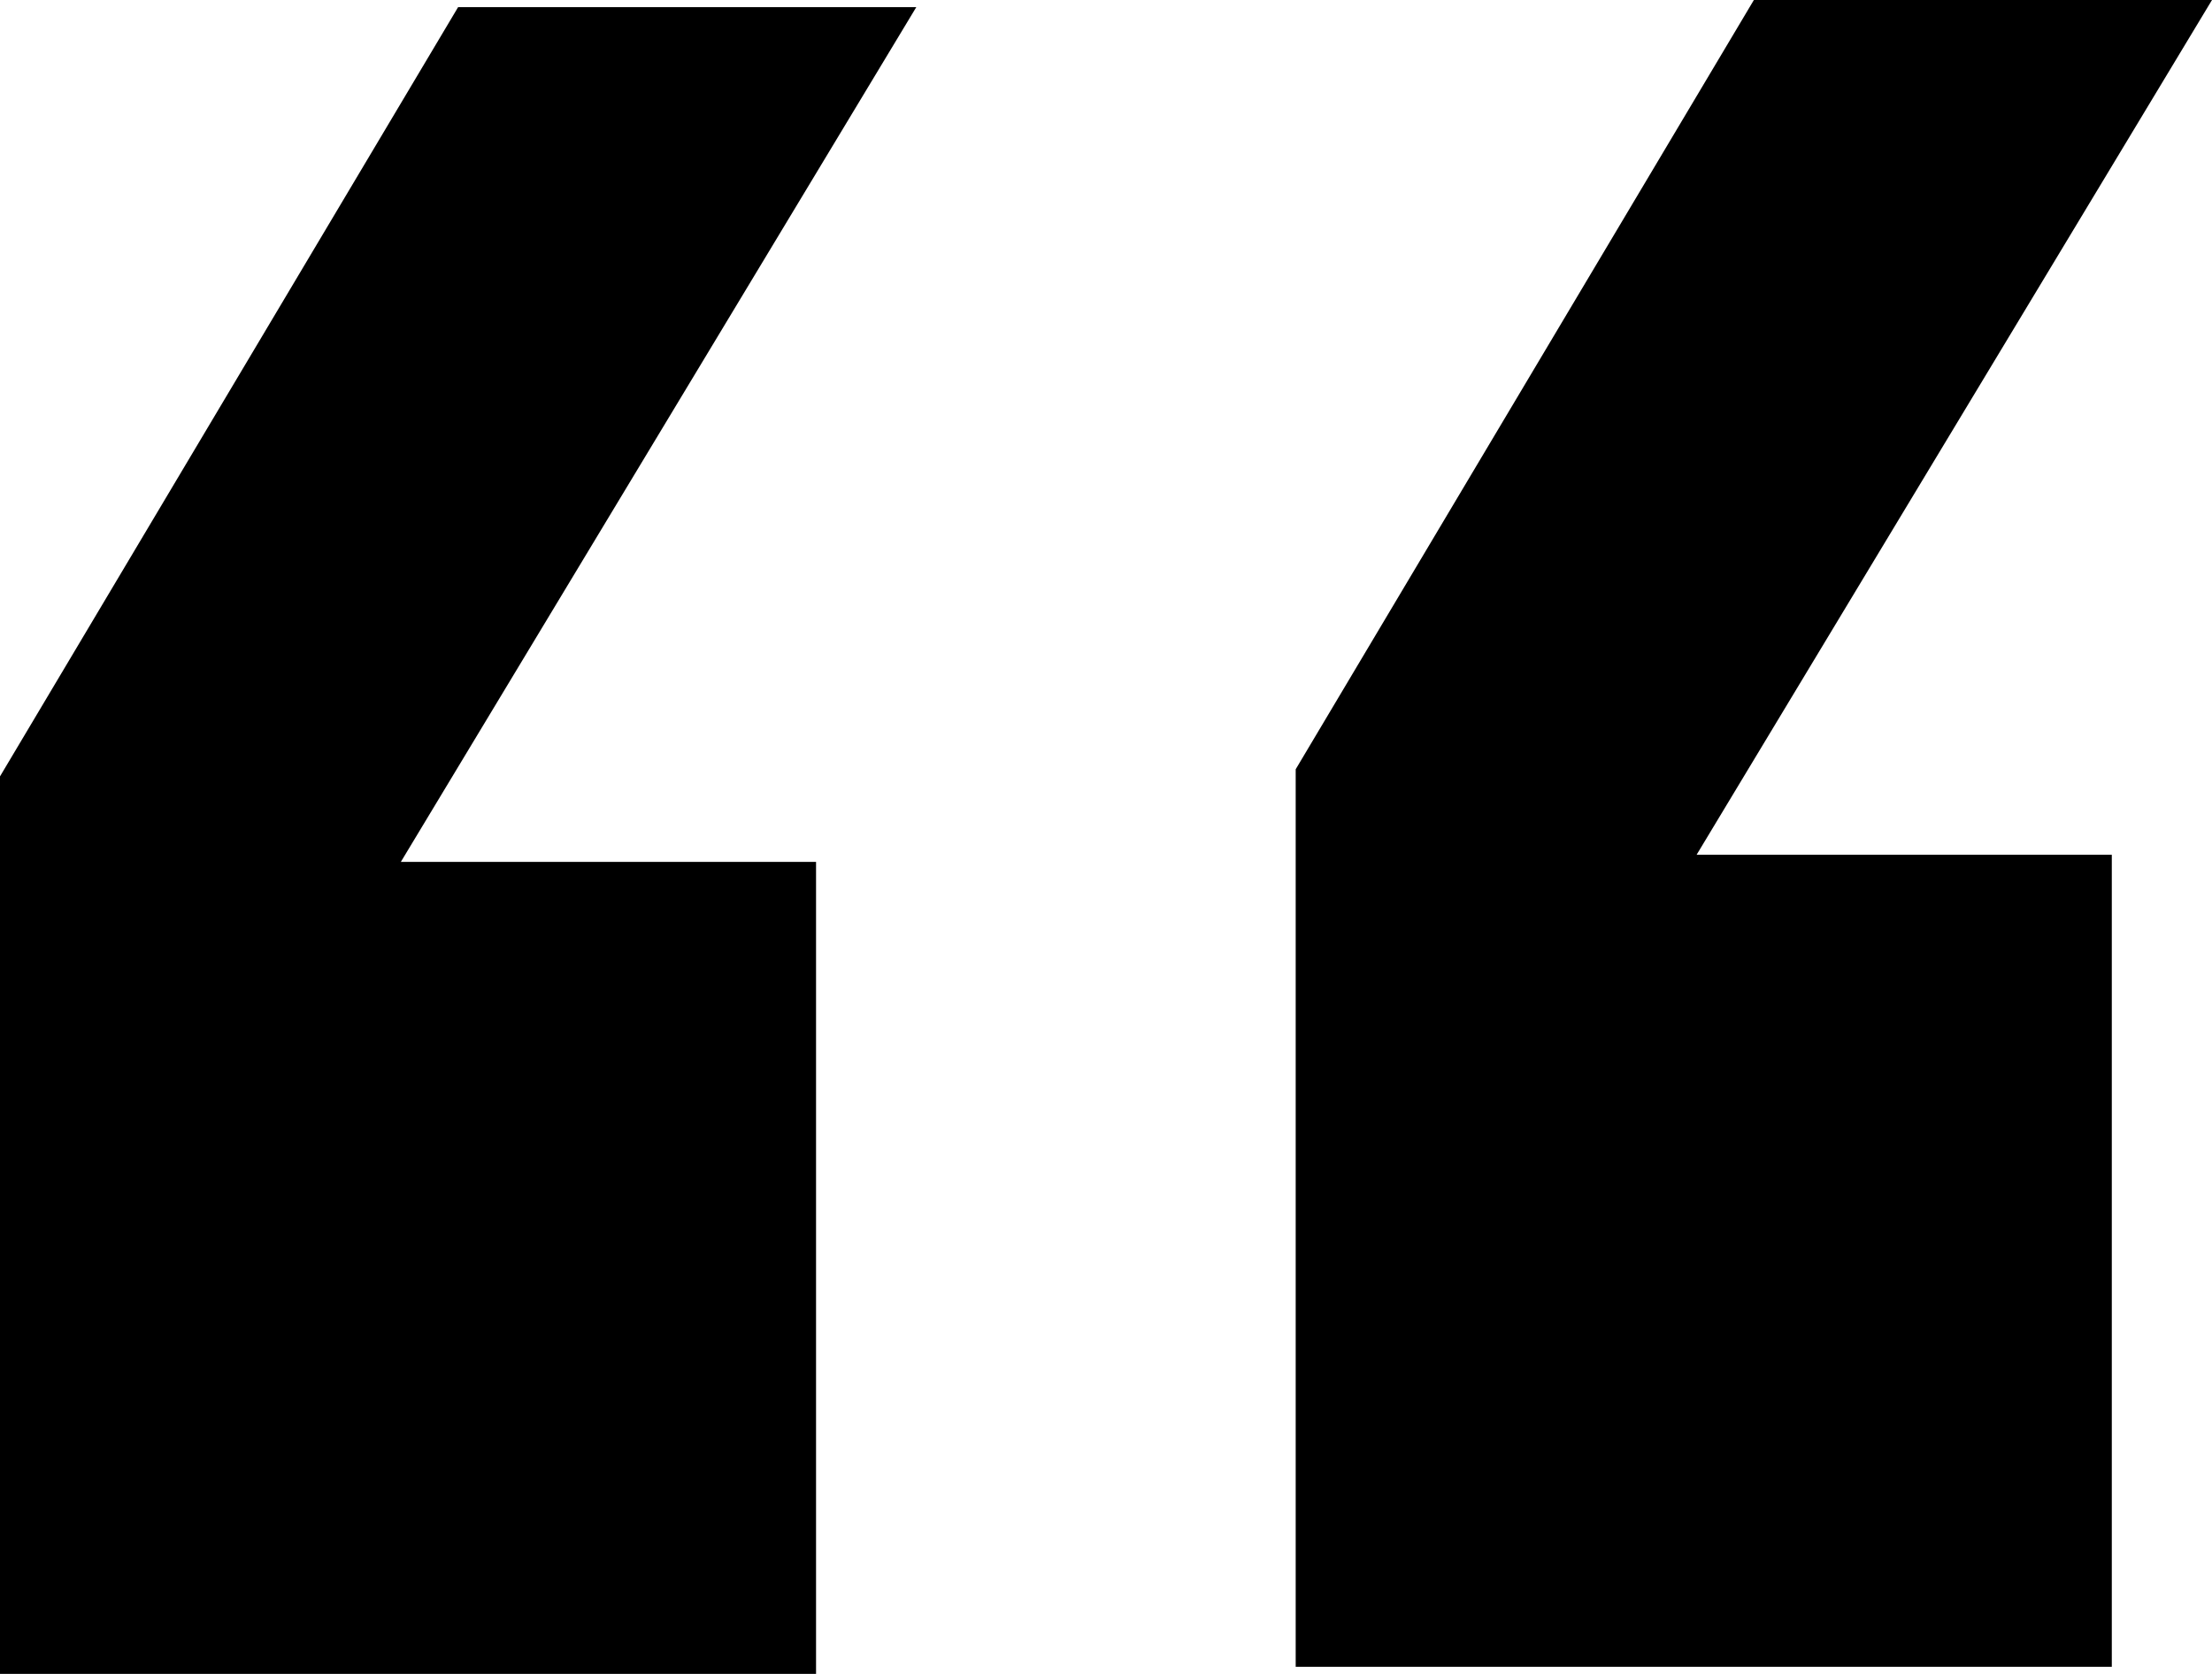
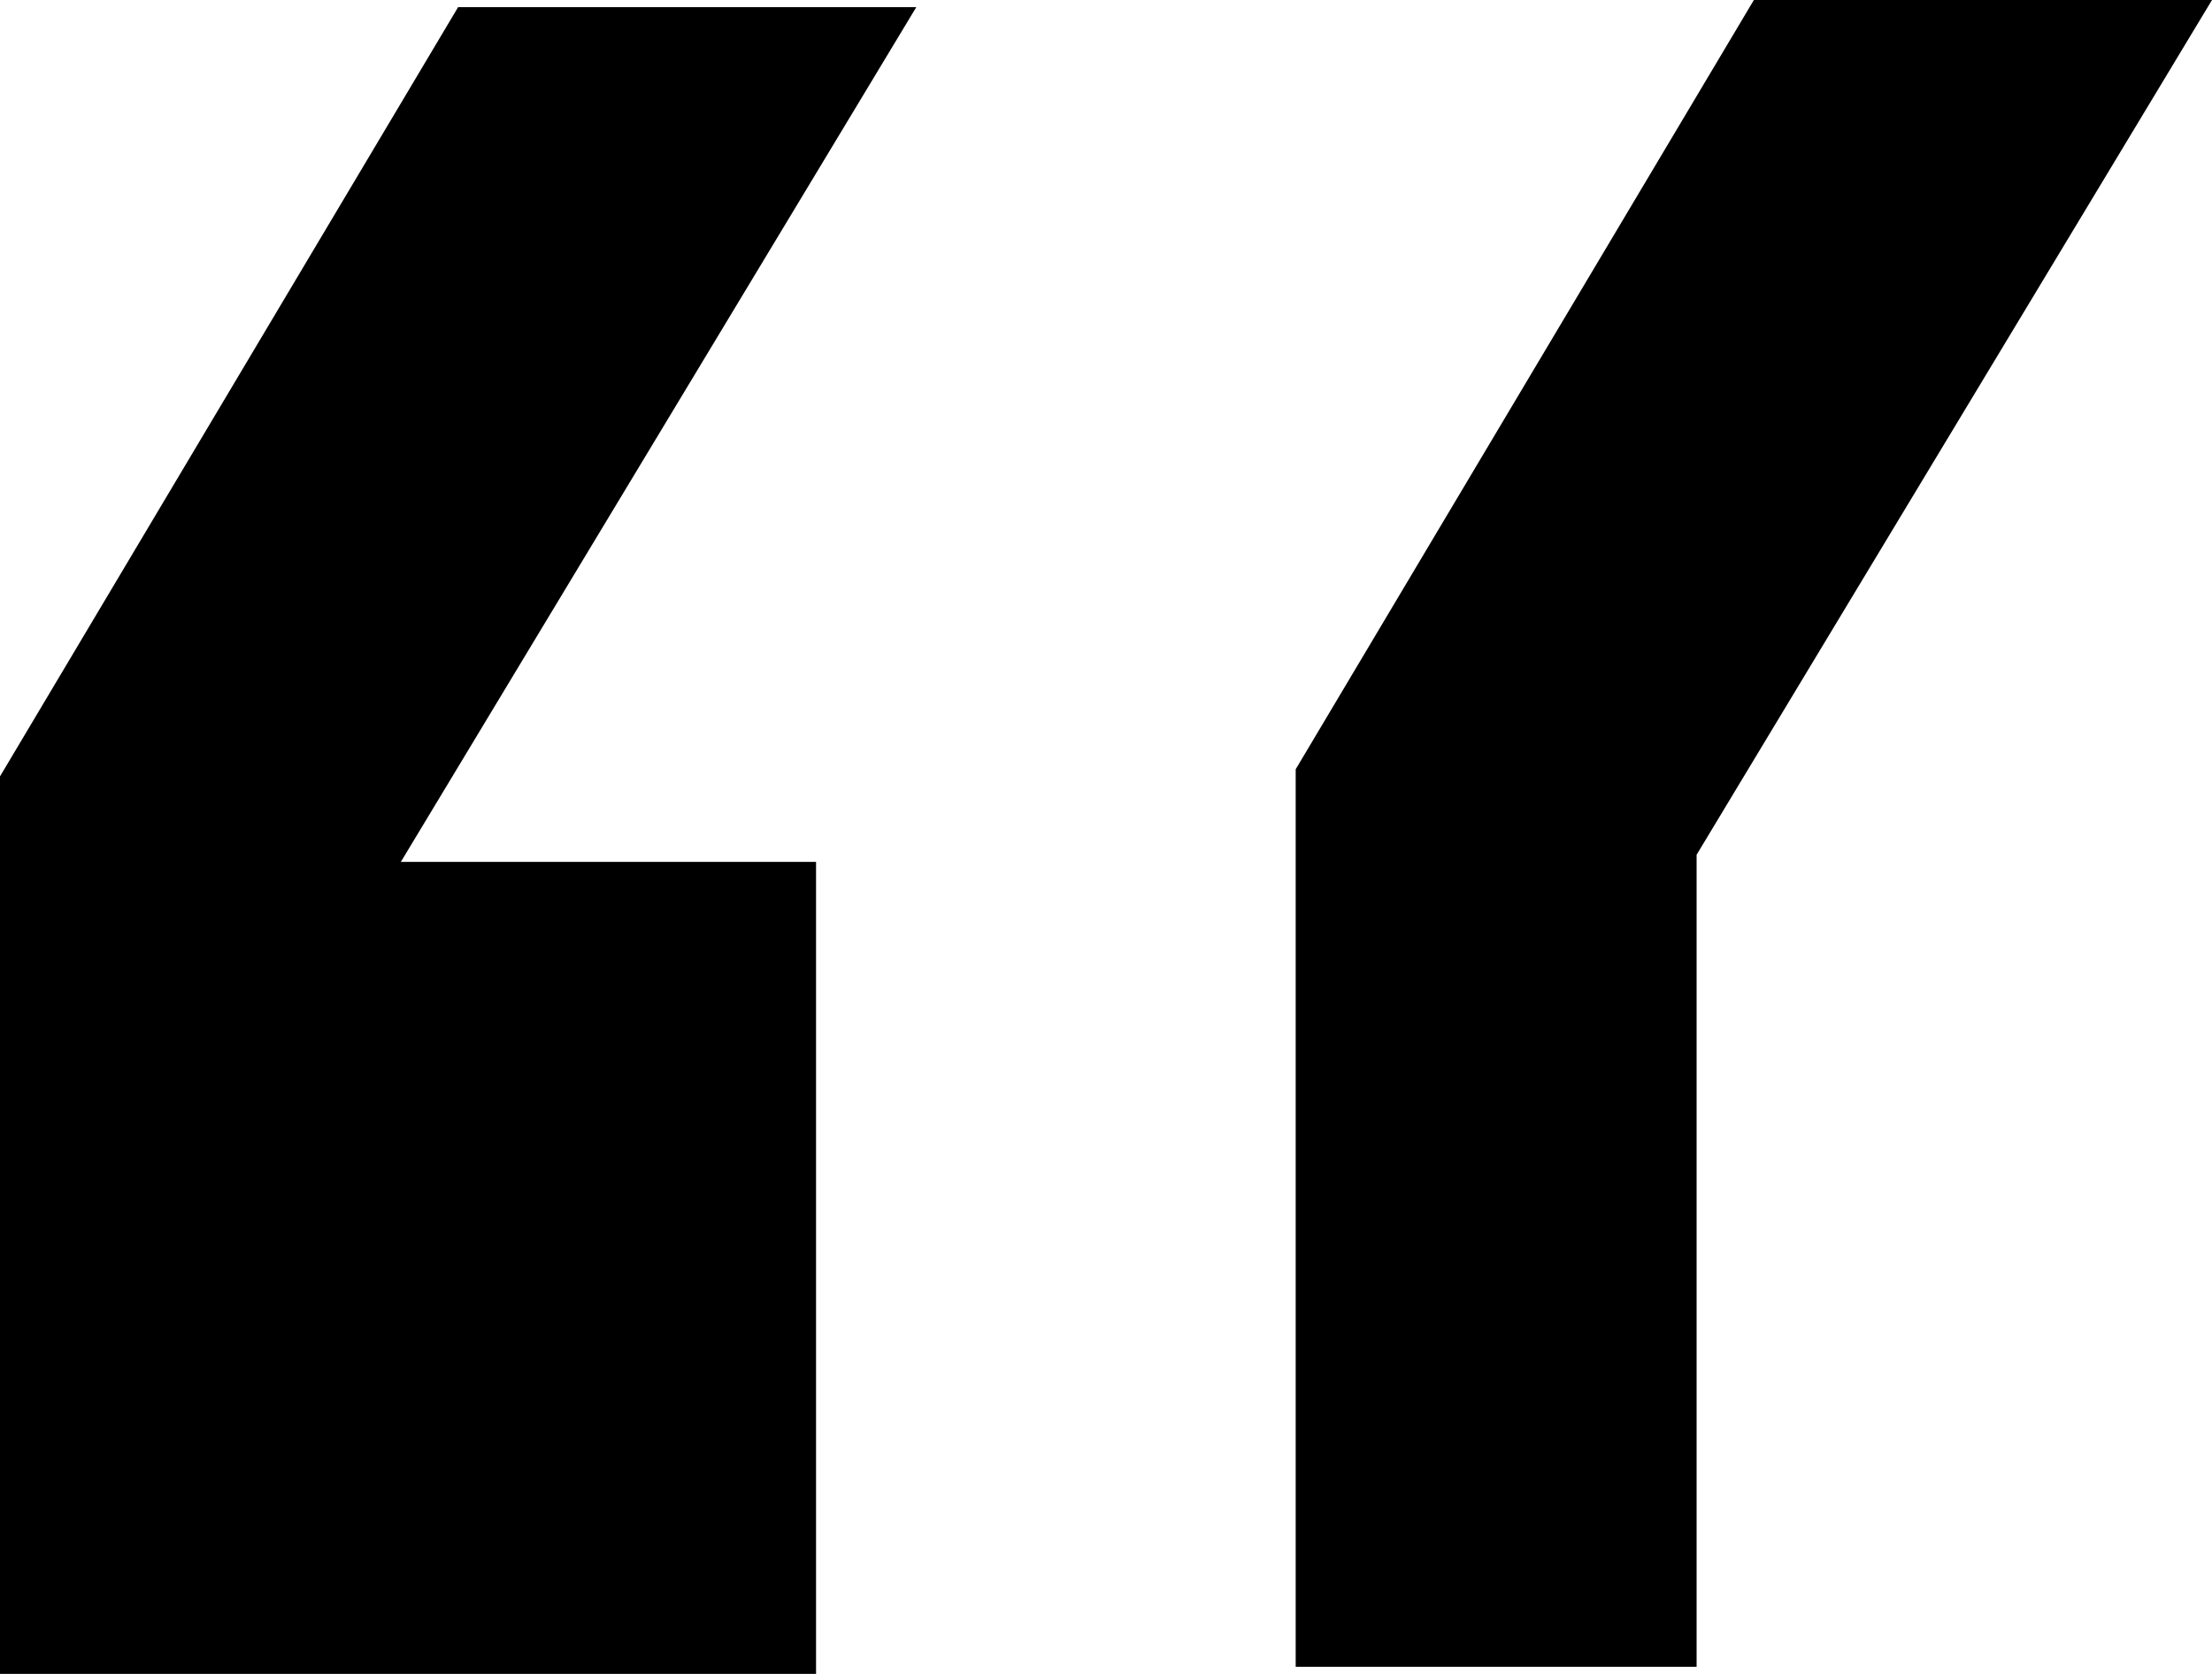
<svg xmlns="http://www.w3.org/2000/svg" width="37" height="28" viewBox="0 0 37 28" fill="none">
-   <path d="M35.324 27.881H21.673V12.868L29.337 0H37L28.379 14.298H35.324V27.881ZM13.65 28H0V12.987L7.663 0.119H15.327L6.705 14.417H13.65V28Z" fill="black" />
+   <path d="M35.324 27.881H21.673V12.868L29.337 0H37L28.379 14.298V27.881ZM13.65 28H0V12.987L7.663 0.119H15.327L6.705 14.417H13.65V28Z" fill="black" />
</svg>